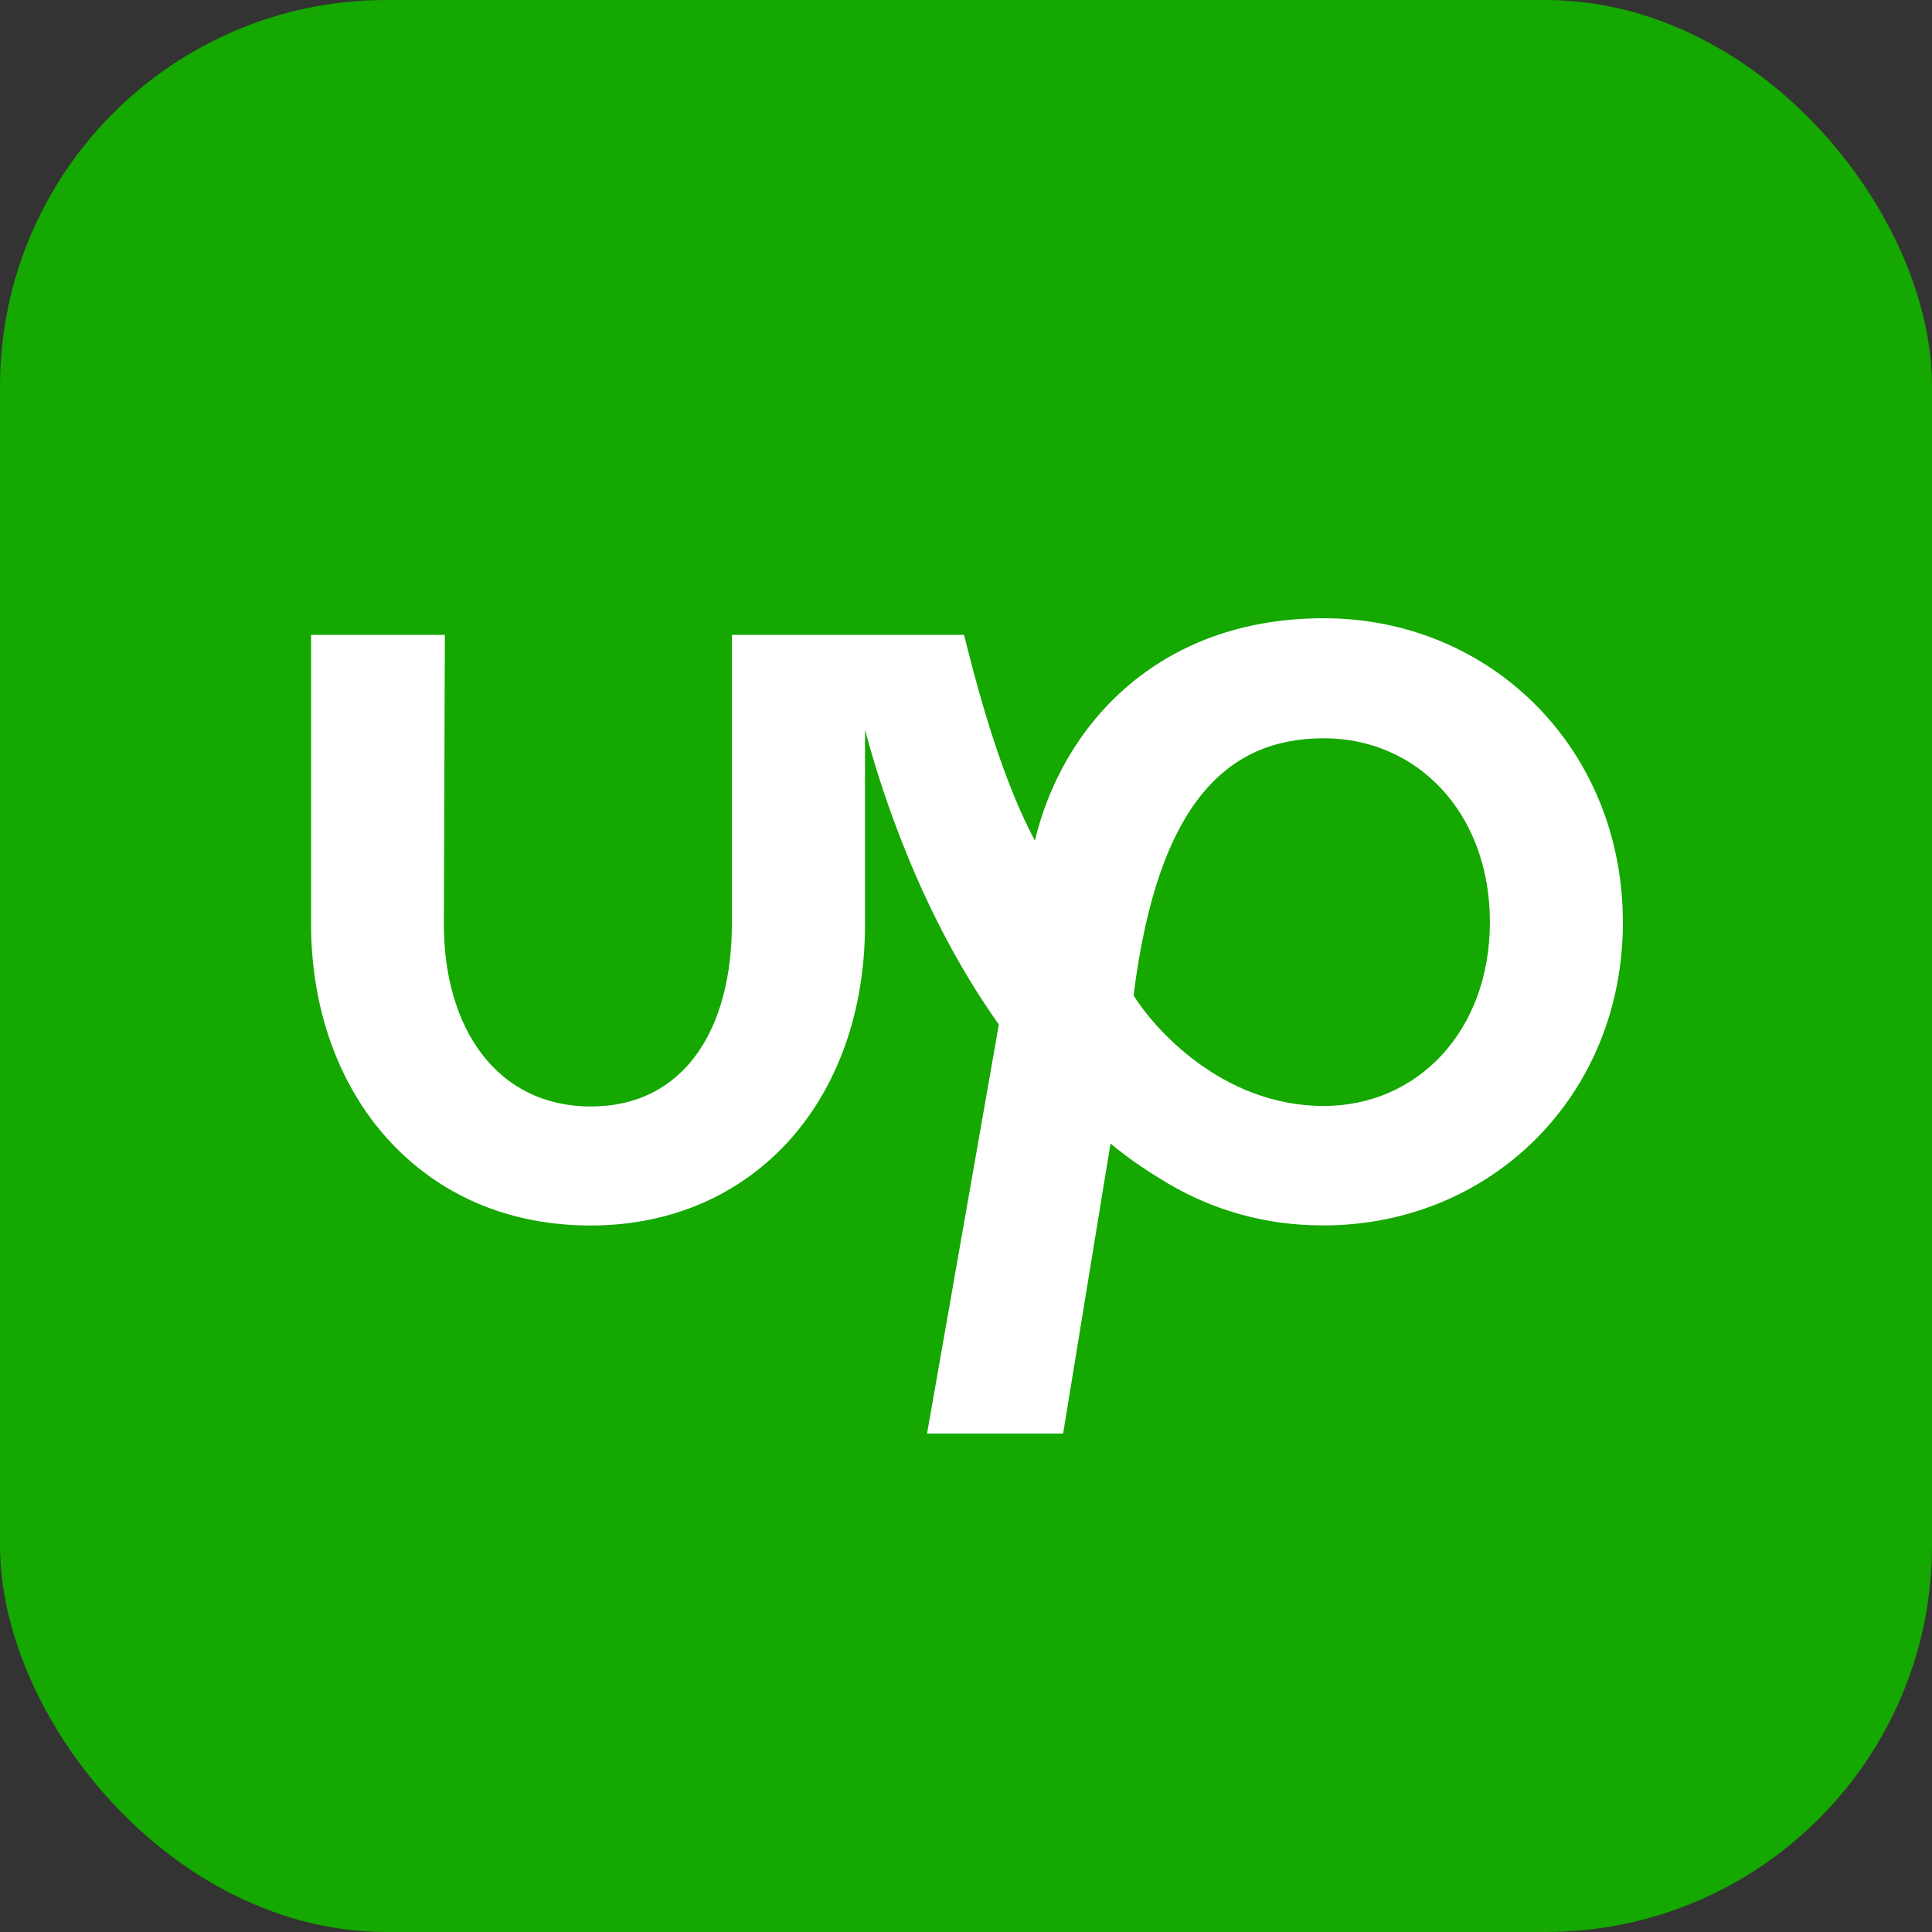
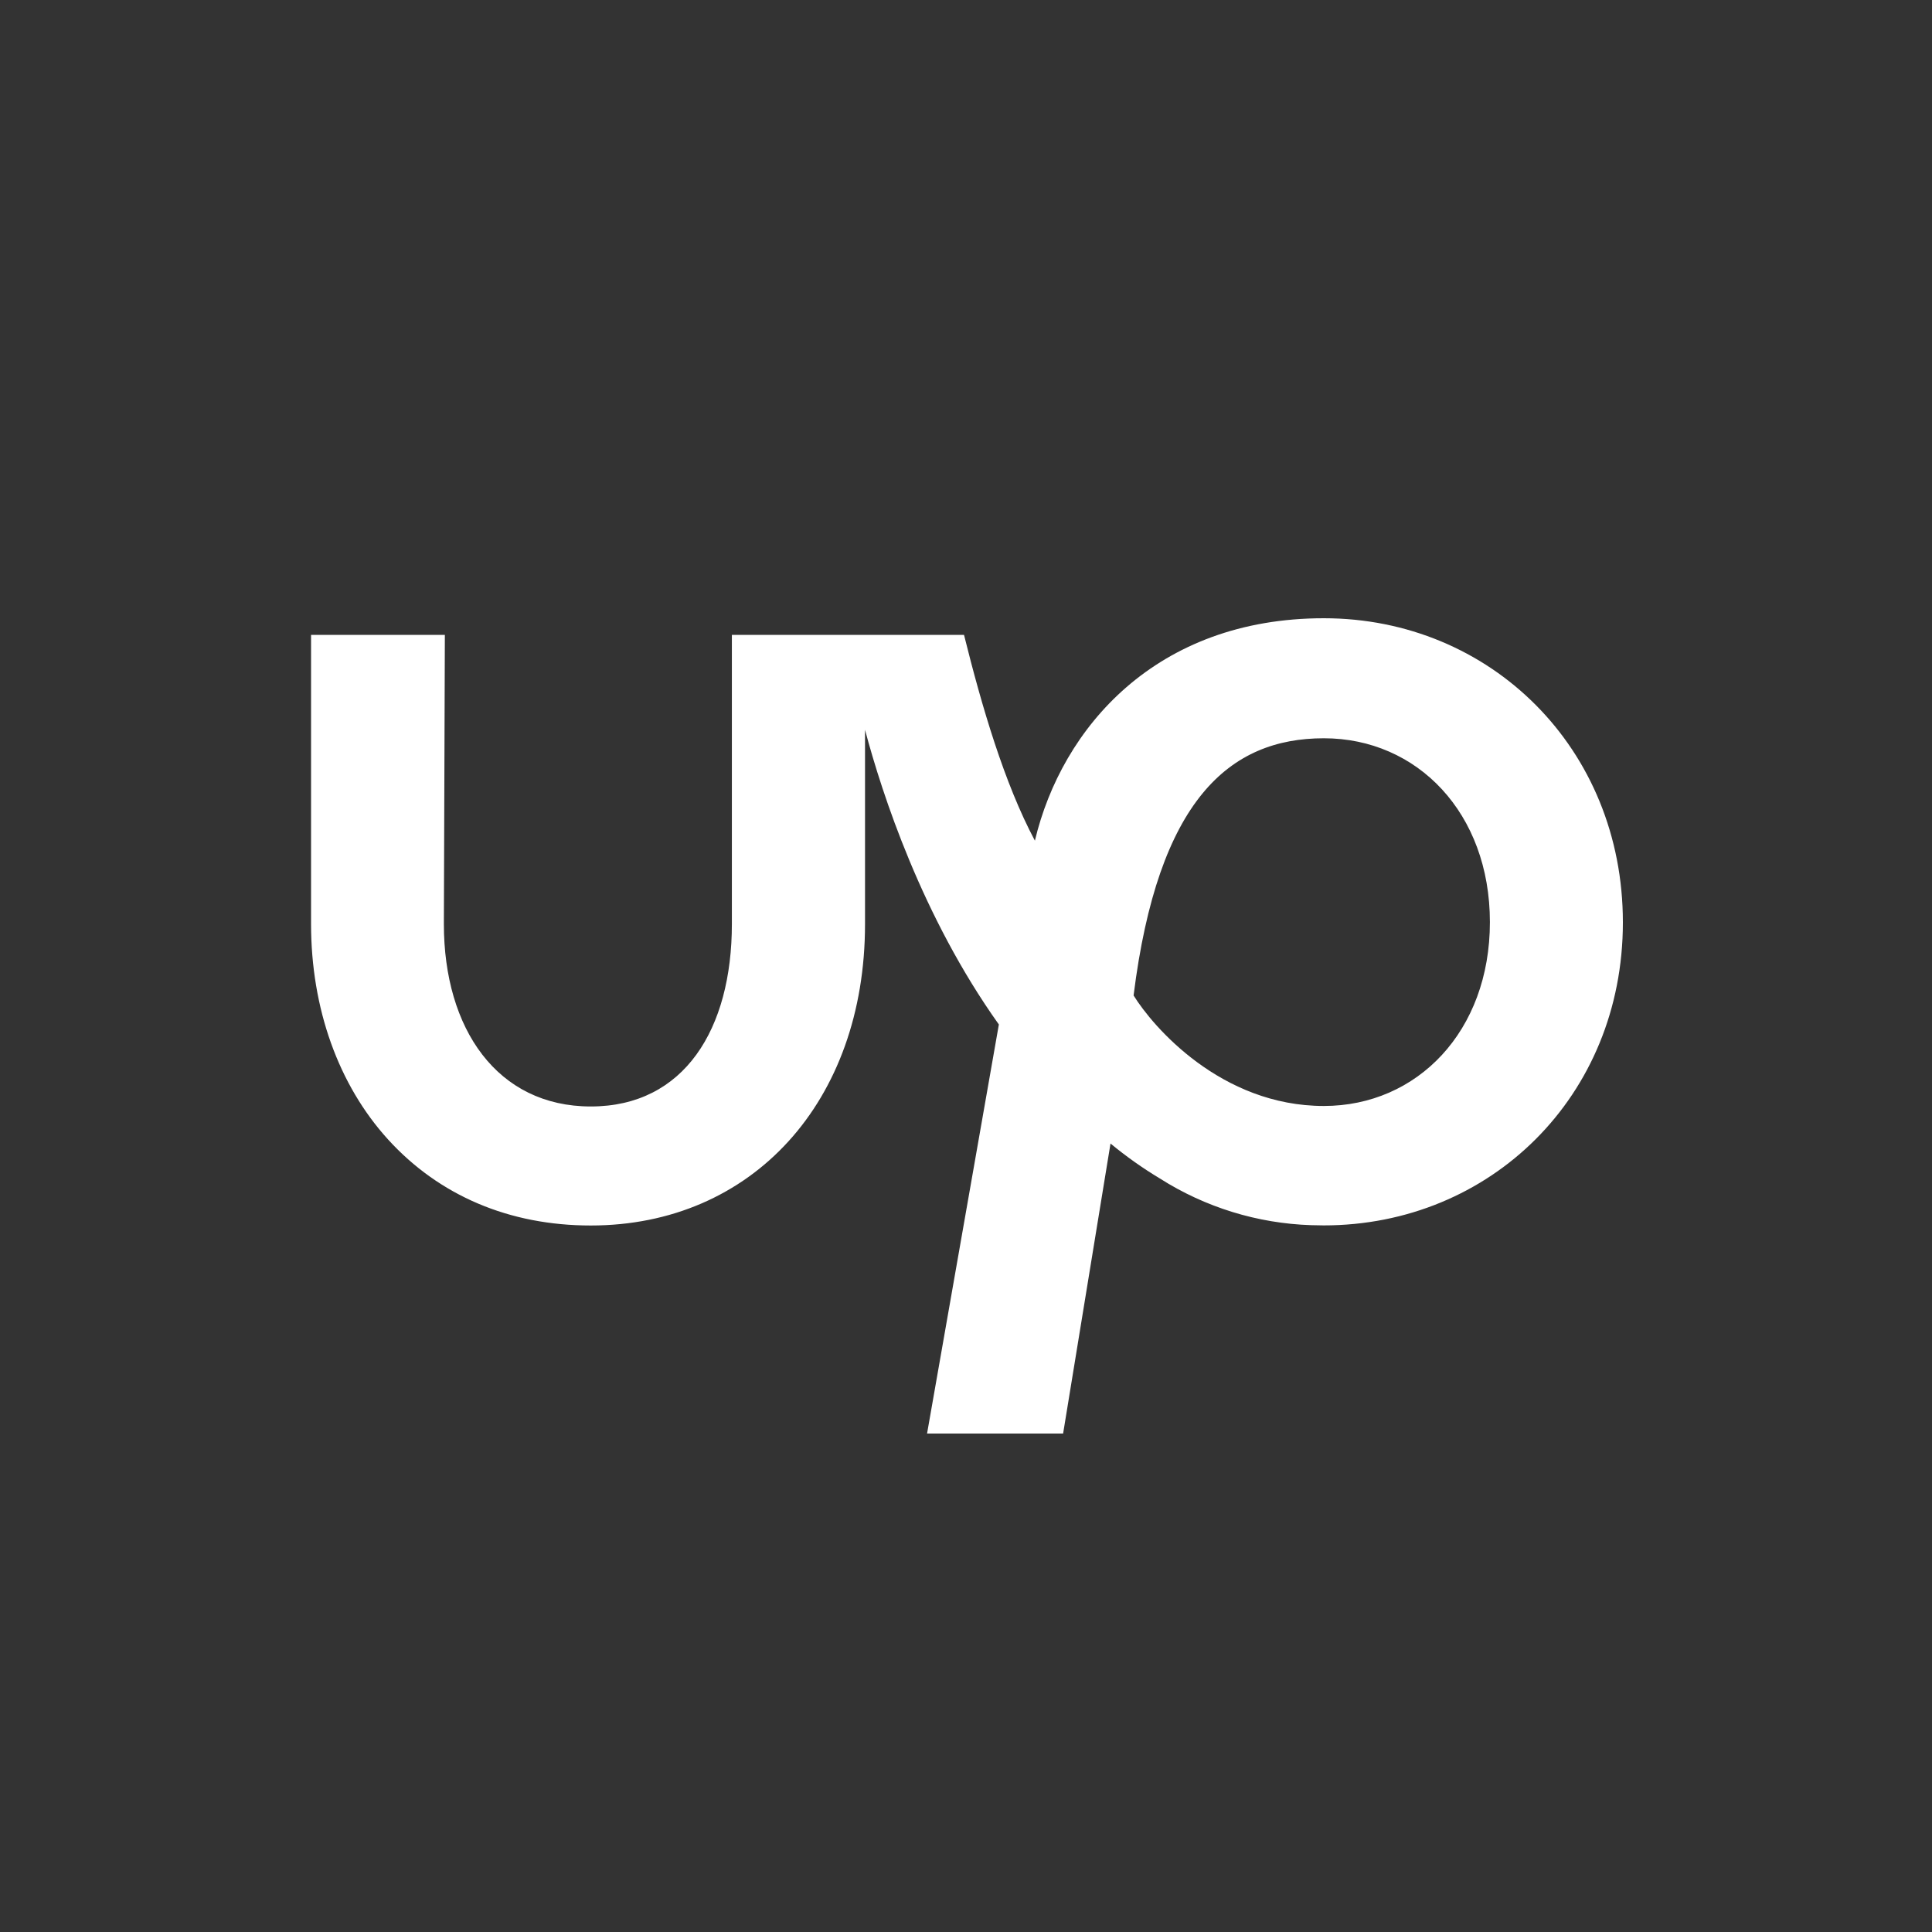
<svg xmlns="http://www.w3.org/2000/svg" width="1000" height="1000" viewBox="0 0 1000 1000" fill="none">
  <rect x="0" y="0" width="1000" height="1000" fill="#333333" stroke="none" />
-   <rect width="1000" height="1000" rx="200" fill="#14A800" />
  <path d="M685.233 572.449C631.901 572.449 596.621 531.266 586.746 515.246C599.364 414.029 636.341 382.126 685.233 382.126C733.542 382.126 771.171 420.77 771.171 477.287C771.171 533.804 733.542 572.449 685.233 572.449ZM685.233 320C598.301 320 549.58 376.723 535.66 435.127C519.82 405.385 508.163 365.591 498.974 328.611H378.819V478.248C378.819 532.621 354.167 572.706 305.807 572.706C257.447 572.706 229.743 532.621 229.743 478.265L230.258 328.611H161V478.248C161 521.935 175.16 561.54 200.875 589.807C227.412 618.932 263.687 634.317 305.773 634.317C389.396 634.317 447.734 570.15 447.734 478.299V377.752C456.545 410.839 477.22 474.474 517.009 530.271L479.843 742H550.266L574.798 591.882C582.855 598.555 591.392 604.592 600.341 609.978C623.816 624.906 650.867 633.252 678.667 634.146H678.804C680.879 634.146 682.987 634.266 685.13 634.266C771.342 634.266 840 567.475 840 477.442C840.017 387.357 771.428 320 685.233 320Z" fill="white" />
</svg>